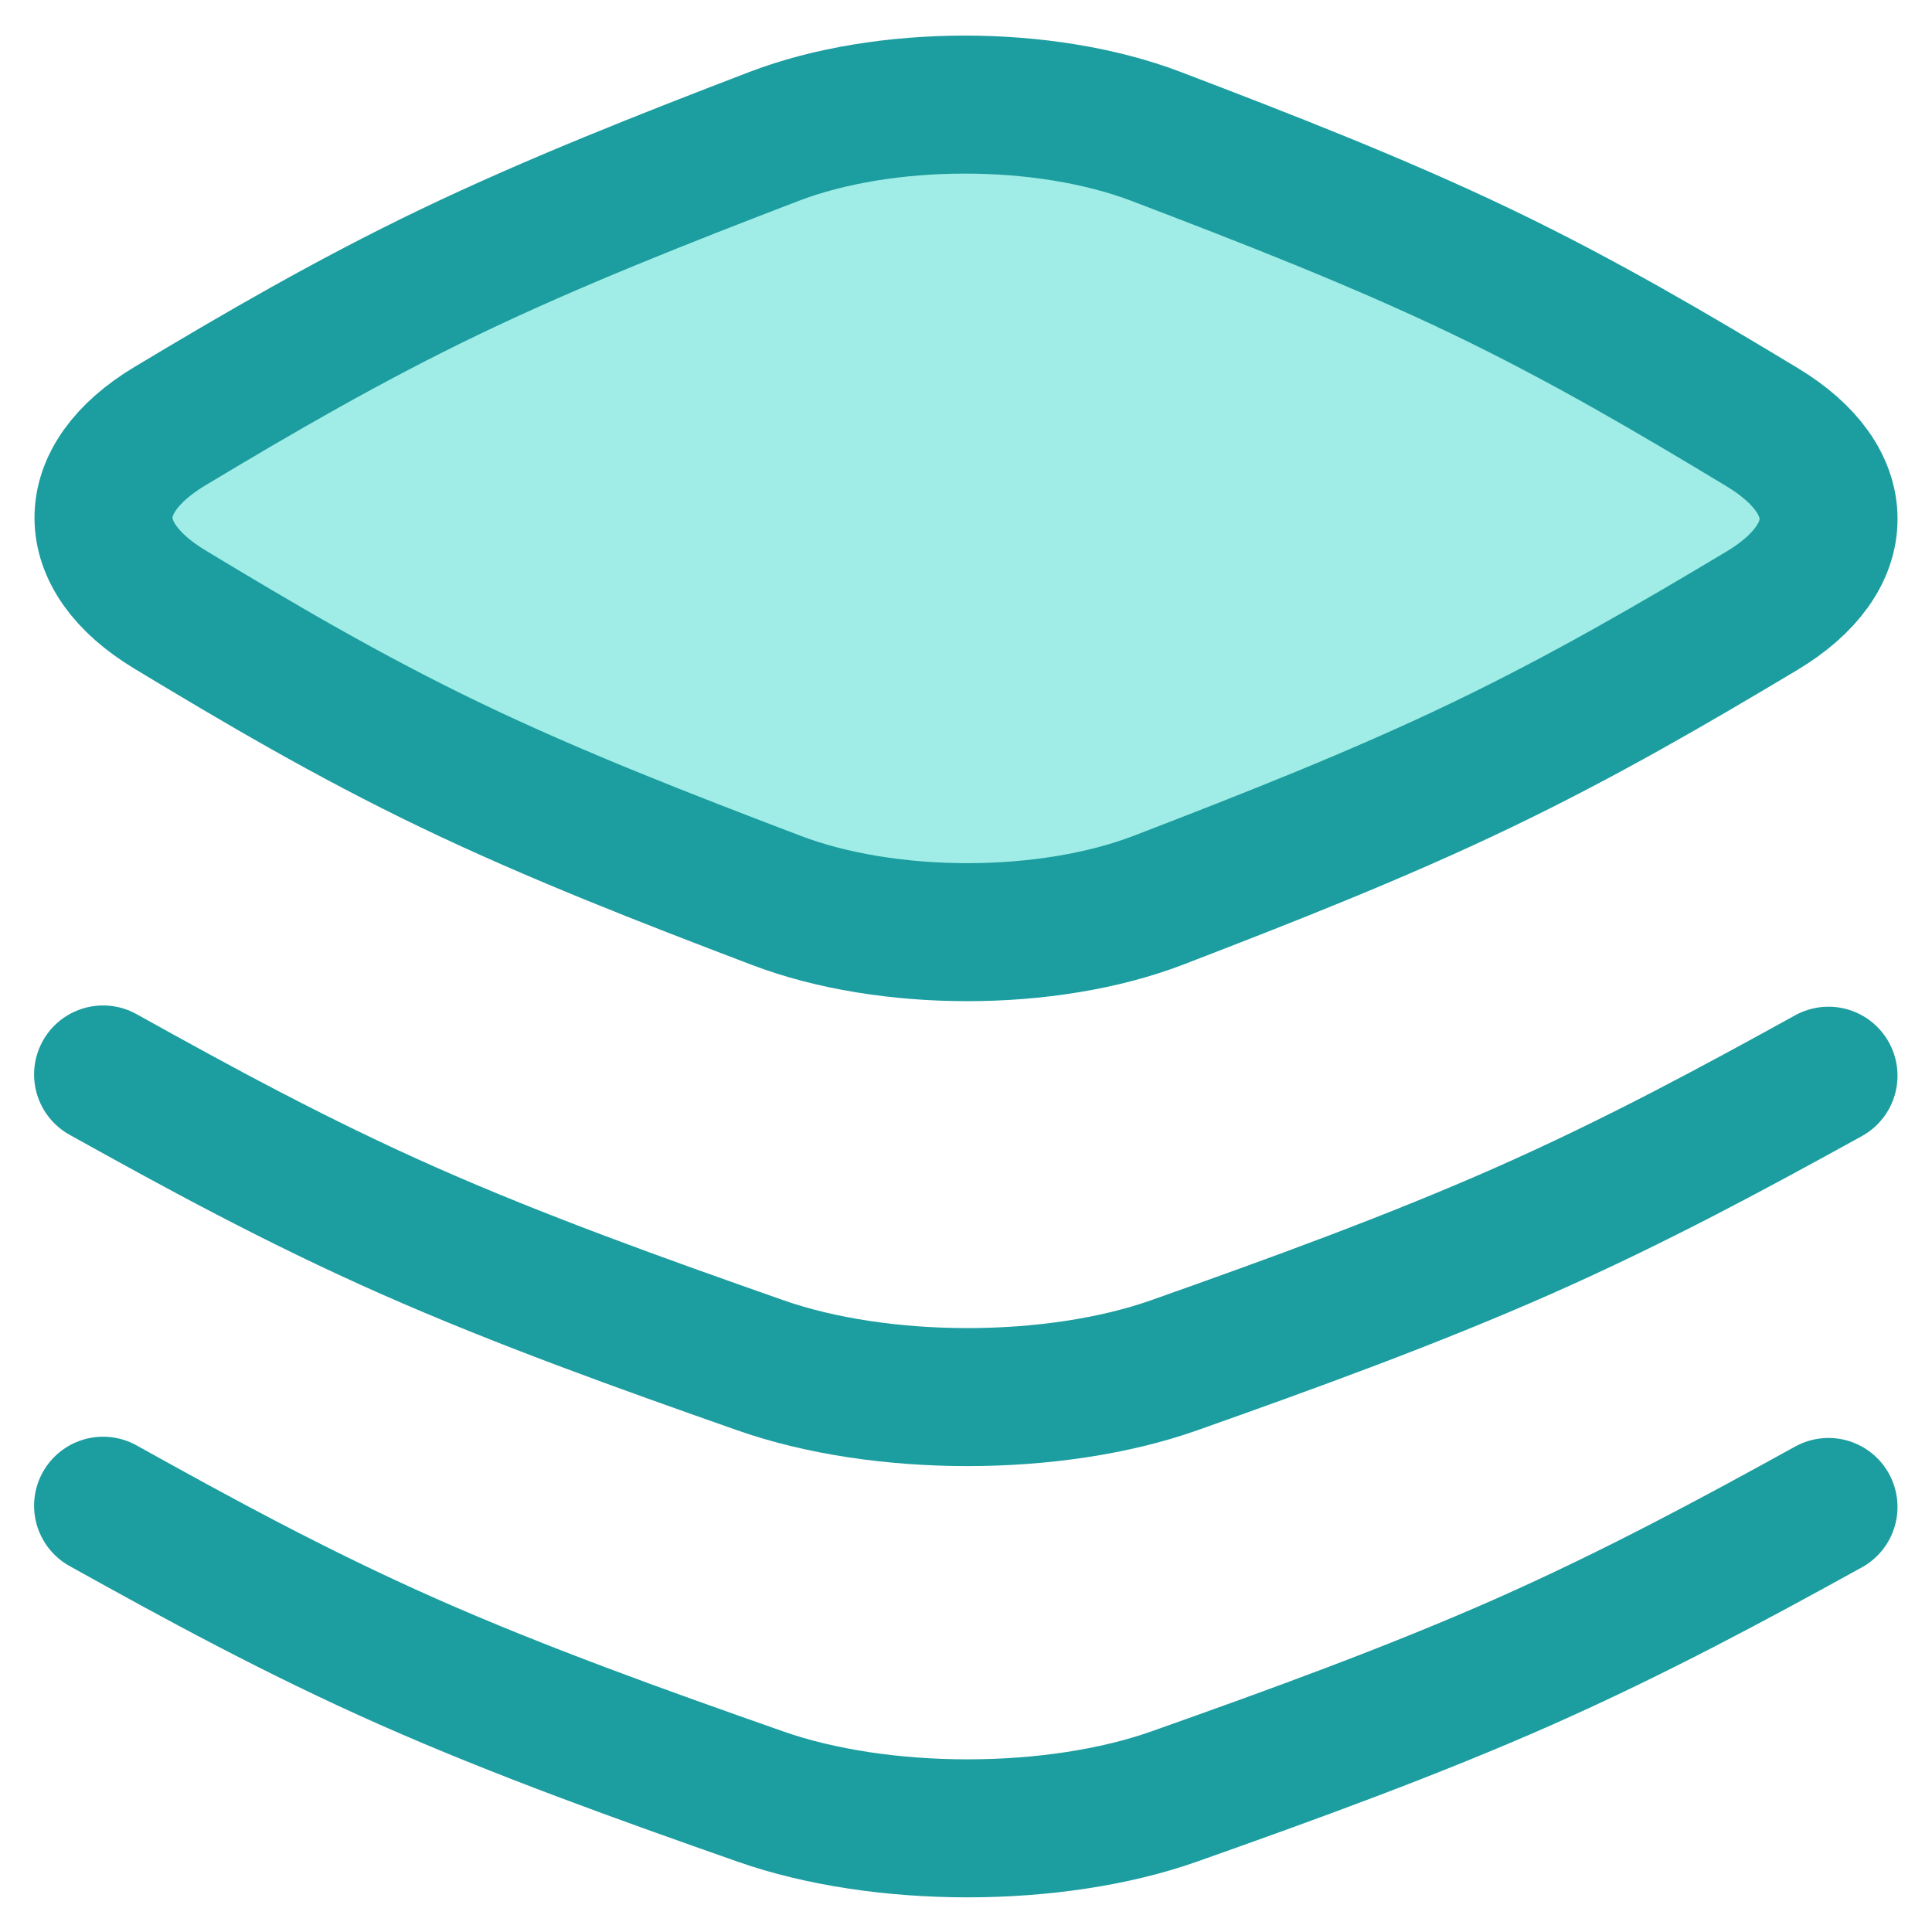
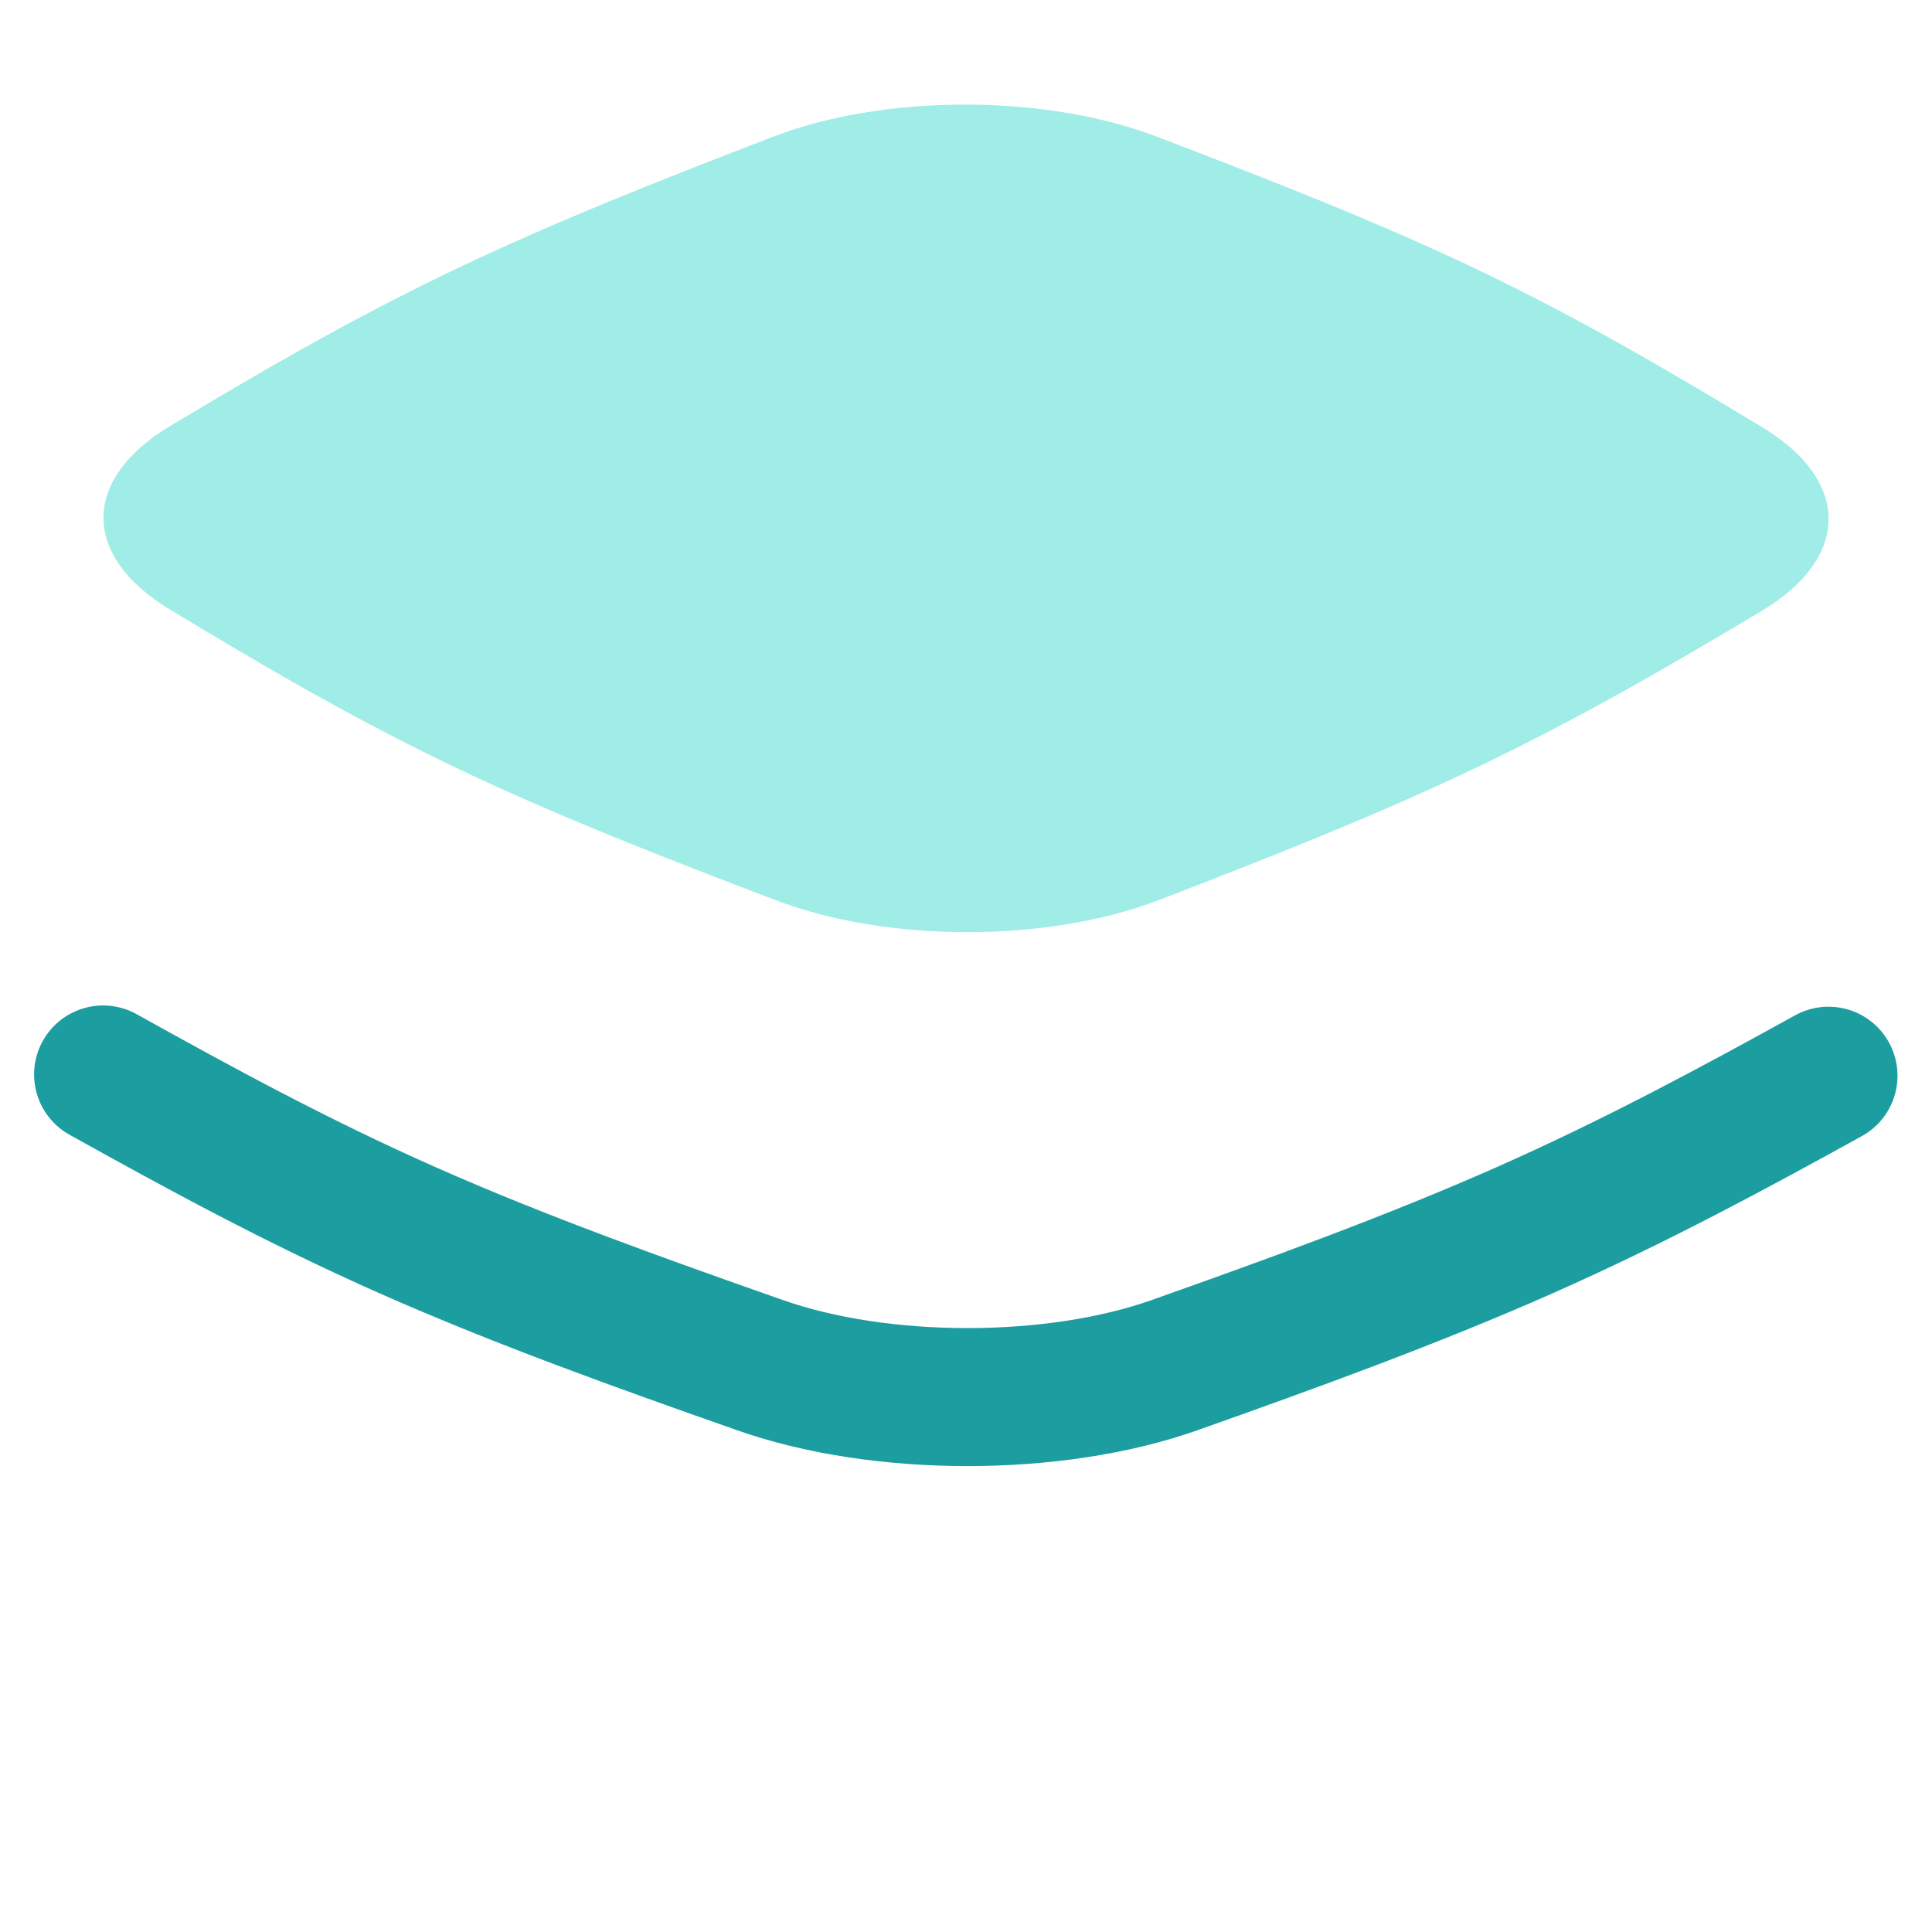
<svg xmlns="http://www.w3.org/2000/svg" fill="none" viewBox="0 0 14 14">
  <path fill="#9fede6" d="M1.233 3.087C0.589 3.473 0.59 4.029 1.23 4.416C1.861 4.797 2.518 5.186 3.268 5.546C4.019 5.907 4.83 6.222 5.624 6.524C6.431 6.832 7.591 6.832 8.395 6.523C9.182 6.22 9.985 5.905 10.732 5.546C11.478 5.188 12.137 4.803 12.767 4.426C13.411 4.04 13.411 3.483 12.77 3.096C12.139 2.715 11.482 2.326 10.732 1.966C9.981 1.606 9.17 1.291 8.376 0.988C7.569 0.681 6.409 0.681 5.605 0.99C4.818 1.292 4.015 1.608 3.268 1.966C2.522 2.324 1.863 2.709 1.233 3.087Z" />
-   <path stroke="#1c9da0" d="M1.233 3.087C0.589 3.473 0.59 4.029 1.23 4.416C1.861 4.797 2.518 5.186 3.268 5.546C4.019 5.907 4.83 6.222 5.624 6.524C6.431 6.832 7.591 6.832 8.395 6.523C9.182 6.22 9.985 5.905 10.732 5.546C11.478 5.188 12.137 4.803 12.767 4.426C13.411 4.04 13.411 3.483 12.77 3.096C12.139 2.715 11.482 2.326 10.732 1.966C9.981 1.606 9.17 1.291 8.376 0.988C7.569 0.681 6.409 0.681 5.605 0.99C4.818 1.292 4.015 1.608 3.268 1.966C2.522 2.324 1.863 2.709 1.233 3.087Z" />
  <path stroke="#1c9da0" stroke-linecap="round" d="M13.25 7.795C12.567 8.172 11.854 8.558 11.045 8.916C10.236 9.274 9.365 9.59 8.512 9.892C7.641 10.201 6.384 10.201 5.509 9.893C4.649 9.591 3.769 9.276 2.956 8.916C2.143 8.556 1.43 8.166 0.747 7.786" />
-   <path stroke="#1c9da0" stroke-linecap="round" d="M13.25 10.92C12.567 11.297 11.854 11.682 11.045 12.041C10.236 12.399 9.365 12.715 8.512 13.017C7.641 13.326 6.384 13.326 5.509 13.018C4.649 12.716 3.769 12.401 2.956 12.041C2.143 11.681 1.43 11.291 0.747 10.911" />
</svg>